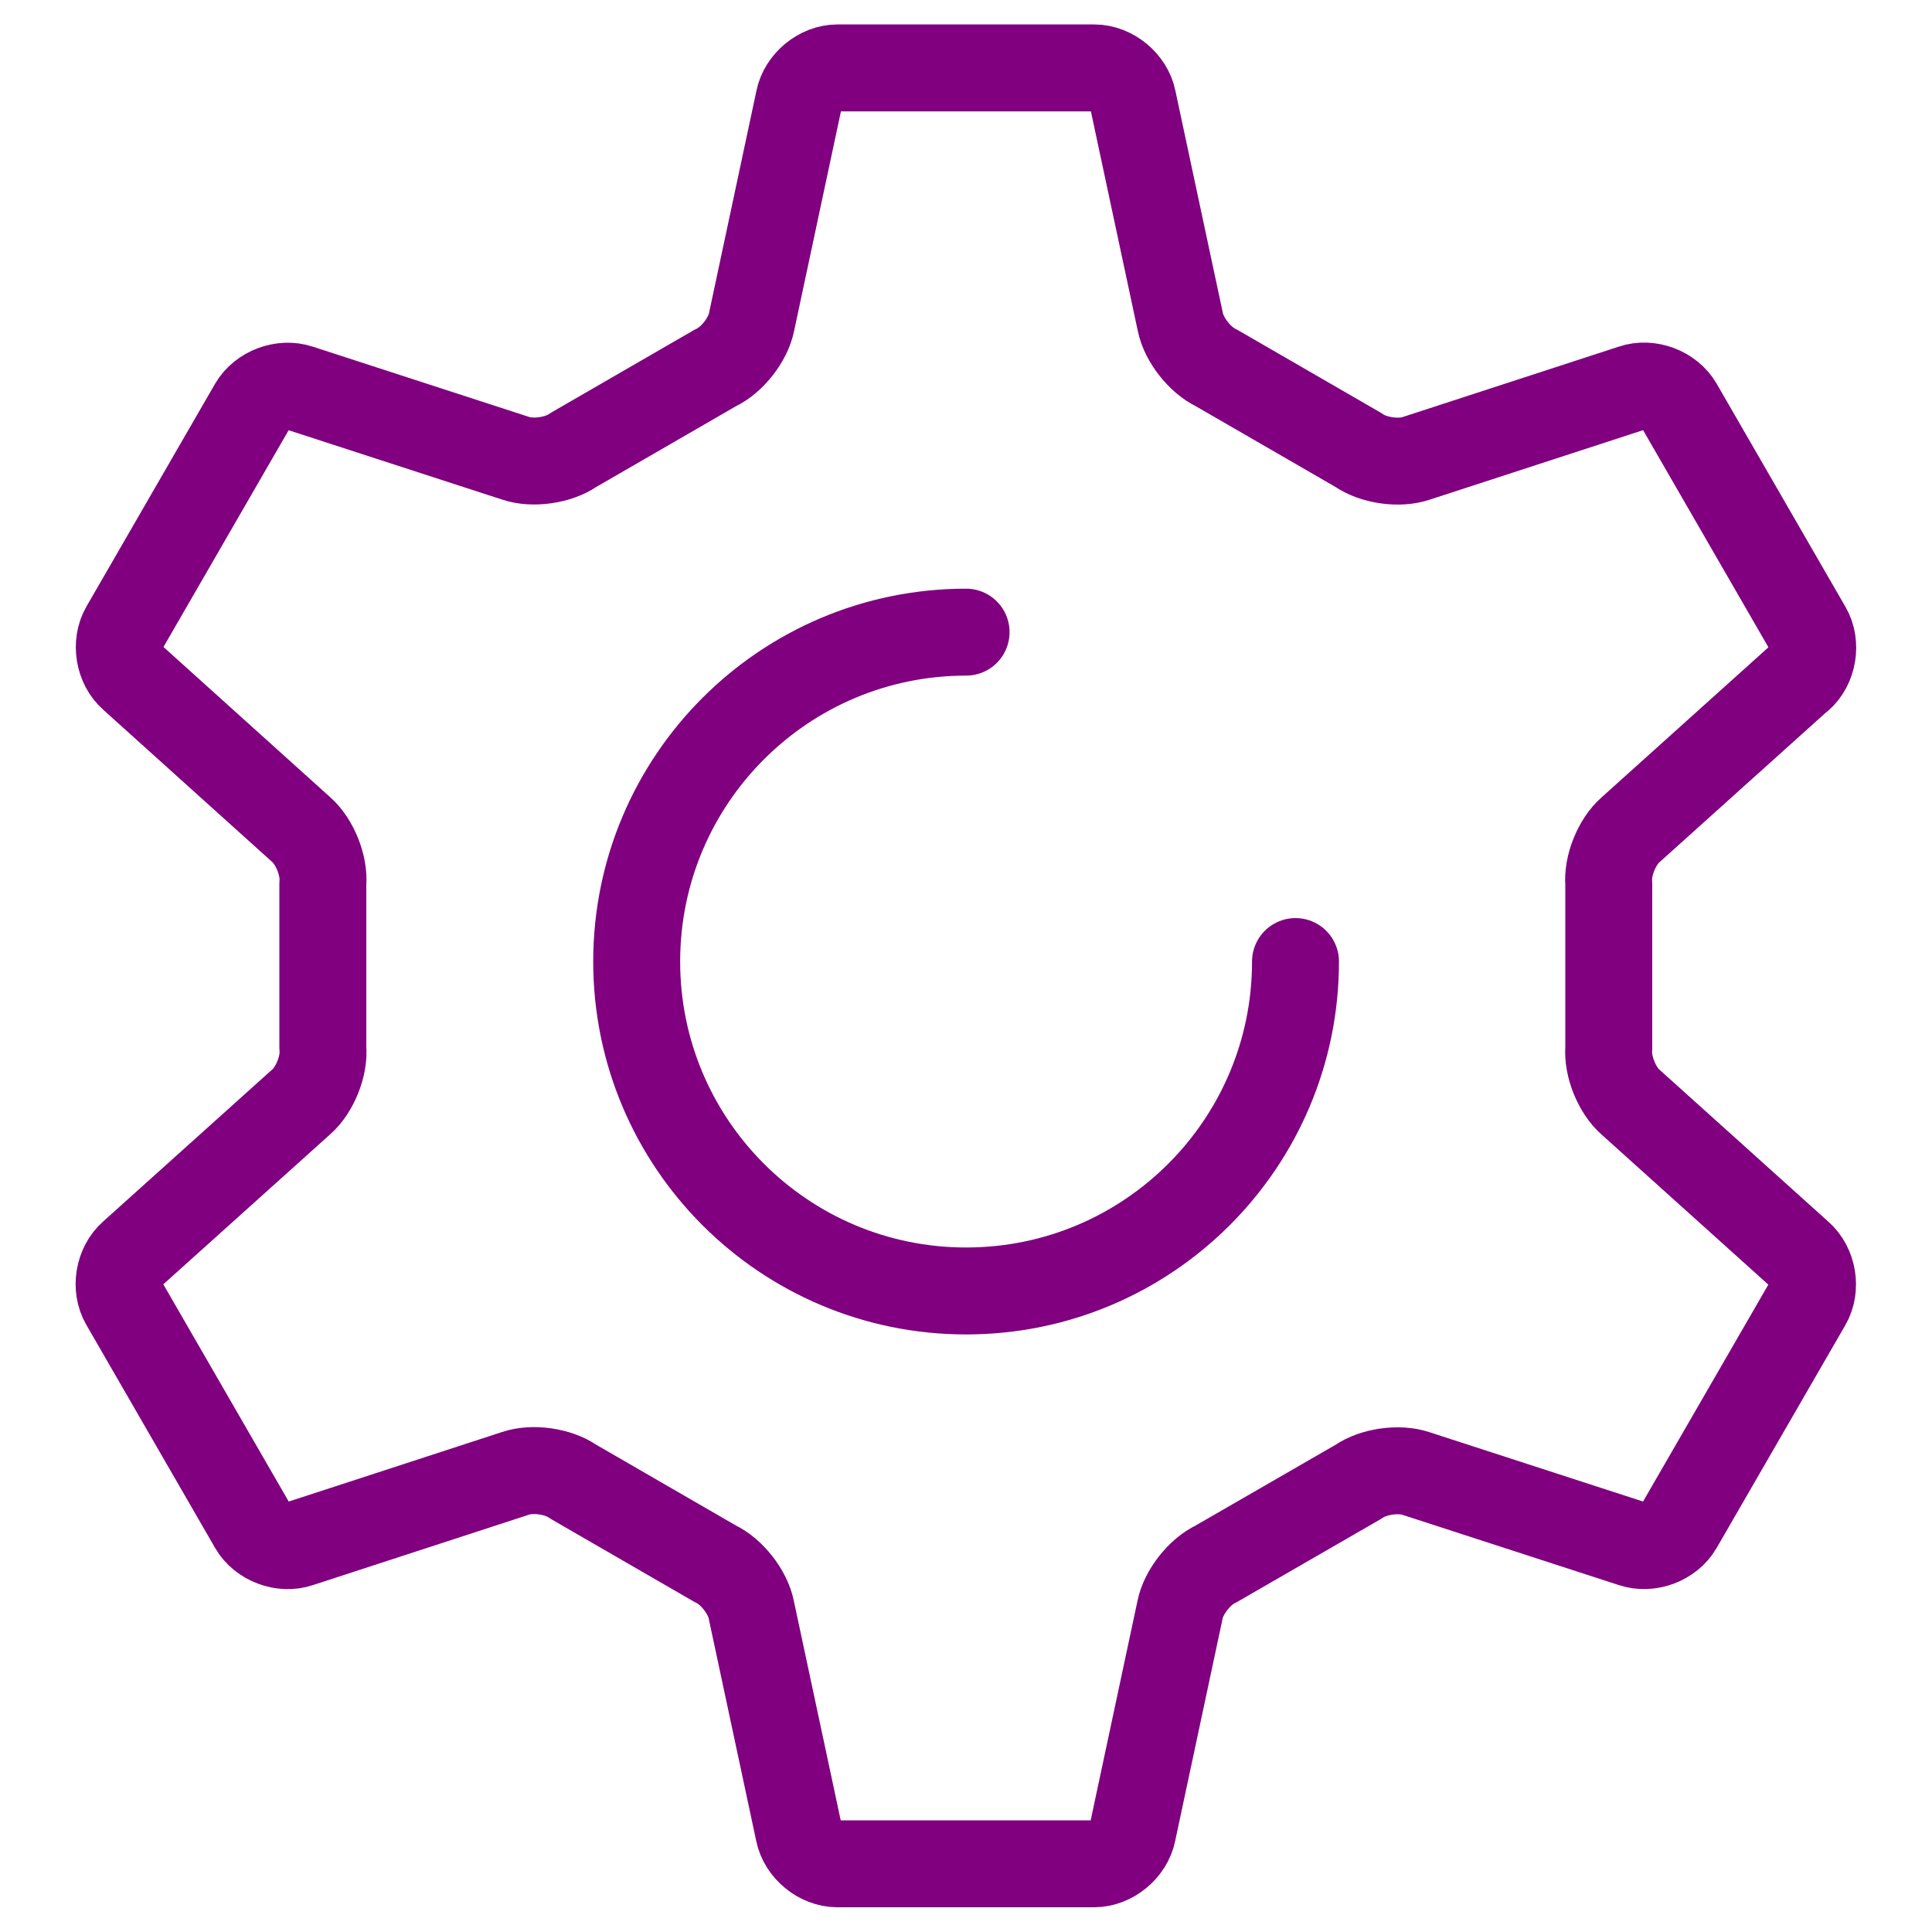
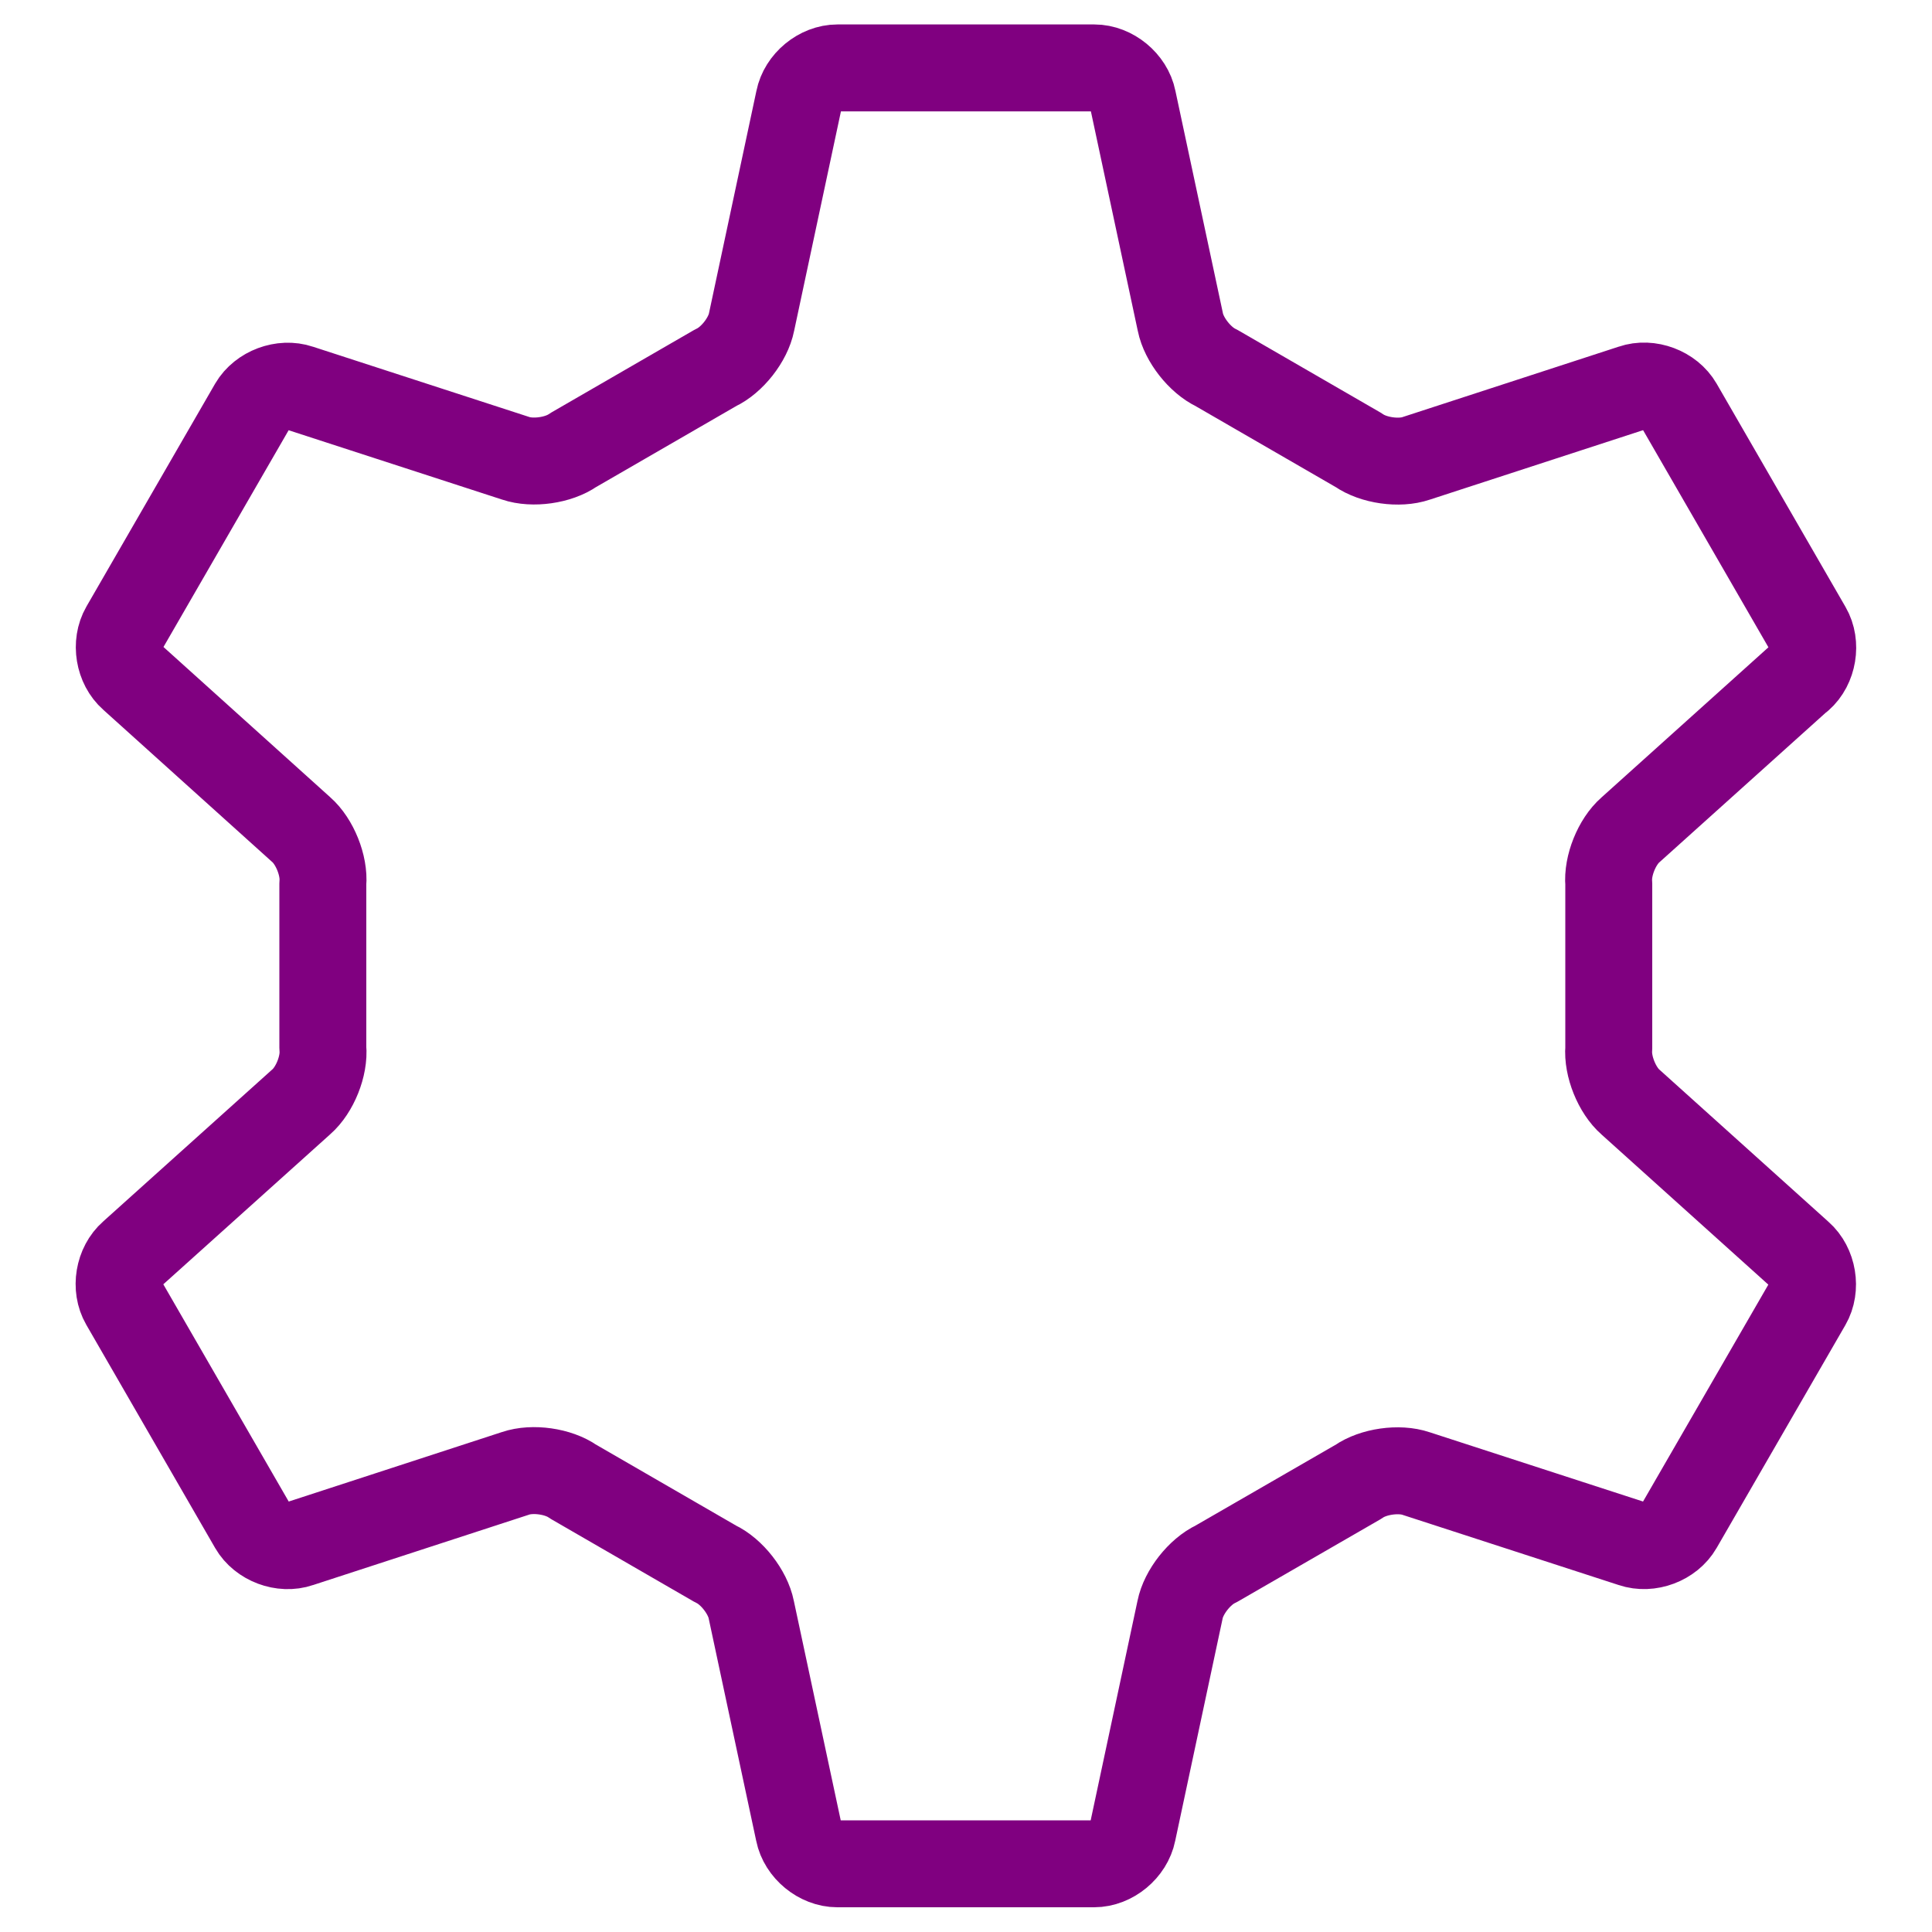
<svg xmlns="http://www.w3.org/2000/svg" id="Layer_1" data-name="Layer 1" viewBox="0 0 200 200">
  <defs>
    <style>
      .cls-1 {
        fill: none;
        stroke: purple;
        stroke-linecap: round;
        stroke-linejoin: round;
        stroke-width: 9px;
      }
    </style>
  </defs>
  <path class="cls-1" d="M186.31,70.17c1.38-1.21,1.76-3.5.84-5.09l-13.34-23.11c-.92-1.59-3.09-2.41-4.83-1.81l-22.38,7.29c-1.75.6-4.43.22-5.95-.85l-14.74-8.52c-1.68-.79-3.36-2.92-3.72-4.74l-4.92-23.03c-.36-1.8-2.16-3.28-3.99-3.28h-26.58c-1.84,0-3.63,1.48-3.99,3.29l-4.91,23.02c-.36,1.82-2.03,3.95-3.72,4.73l-14.74,8.52c-1.52,1.07-4.2,1.45-5.96.85l-22.38-7.27c-1.74-.59-3.91.22-4.84,1.81l-13.31,23.05c-.92,1.59-.54,3.88.84,5.09l17.49,15.76c1.4,1.22,2.41,3.74,2.24,5.58v17.02c.18,1.85-.83,4.36-2.23,5.58l-17.51,15.74c-1.39,1.21-1.77,3.5-.85,5.09l13.34,23.11c.92,1.59,3.09,2.41,4.83,1.81l22.37-7.29c1.76-.6,4.44-.22,5.95.85l14.74,8.52c1.68.78,3.35,2.92,3.71,4.74l4.92,23.03c.36,1.8,2.16,3.28,3.99,3.28h26.58c1.84,0,3.63-1.49,3.99-3.29l4.91-23.02c.36-1.82,2.04-3.95,3.72-4.73l14.75-8.51c1.52-1.07,4.2-1.45,5.96-.85l22.39,7.27c1.74.59,3.91-.22,4.83-1.82l13.32-23.06c.92-1.59.54-3.88-.84-5.09l-17.5-15.75c-1.4-1.22-2.41-3.73-2.25-5.58v-17.02c-.17-1.85.84-4.36,2.24-5.58l17.5-15.74Z" />
-   <path class="cls-1" d="M134.11,99.54c0,18.83-15.27,34.1-34.1,34.1s-34.1-15.27-34.1-34.1,15.27-34.1,34.1-34.1" />
</svg>